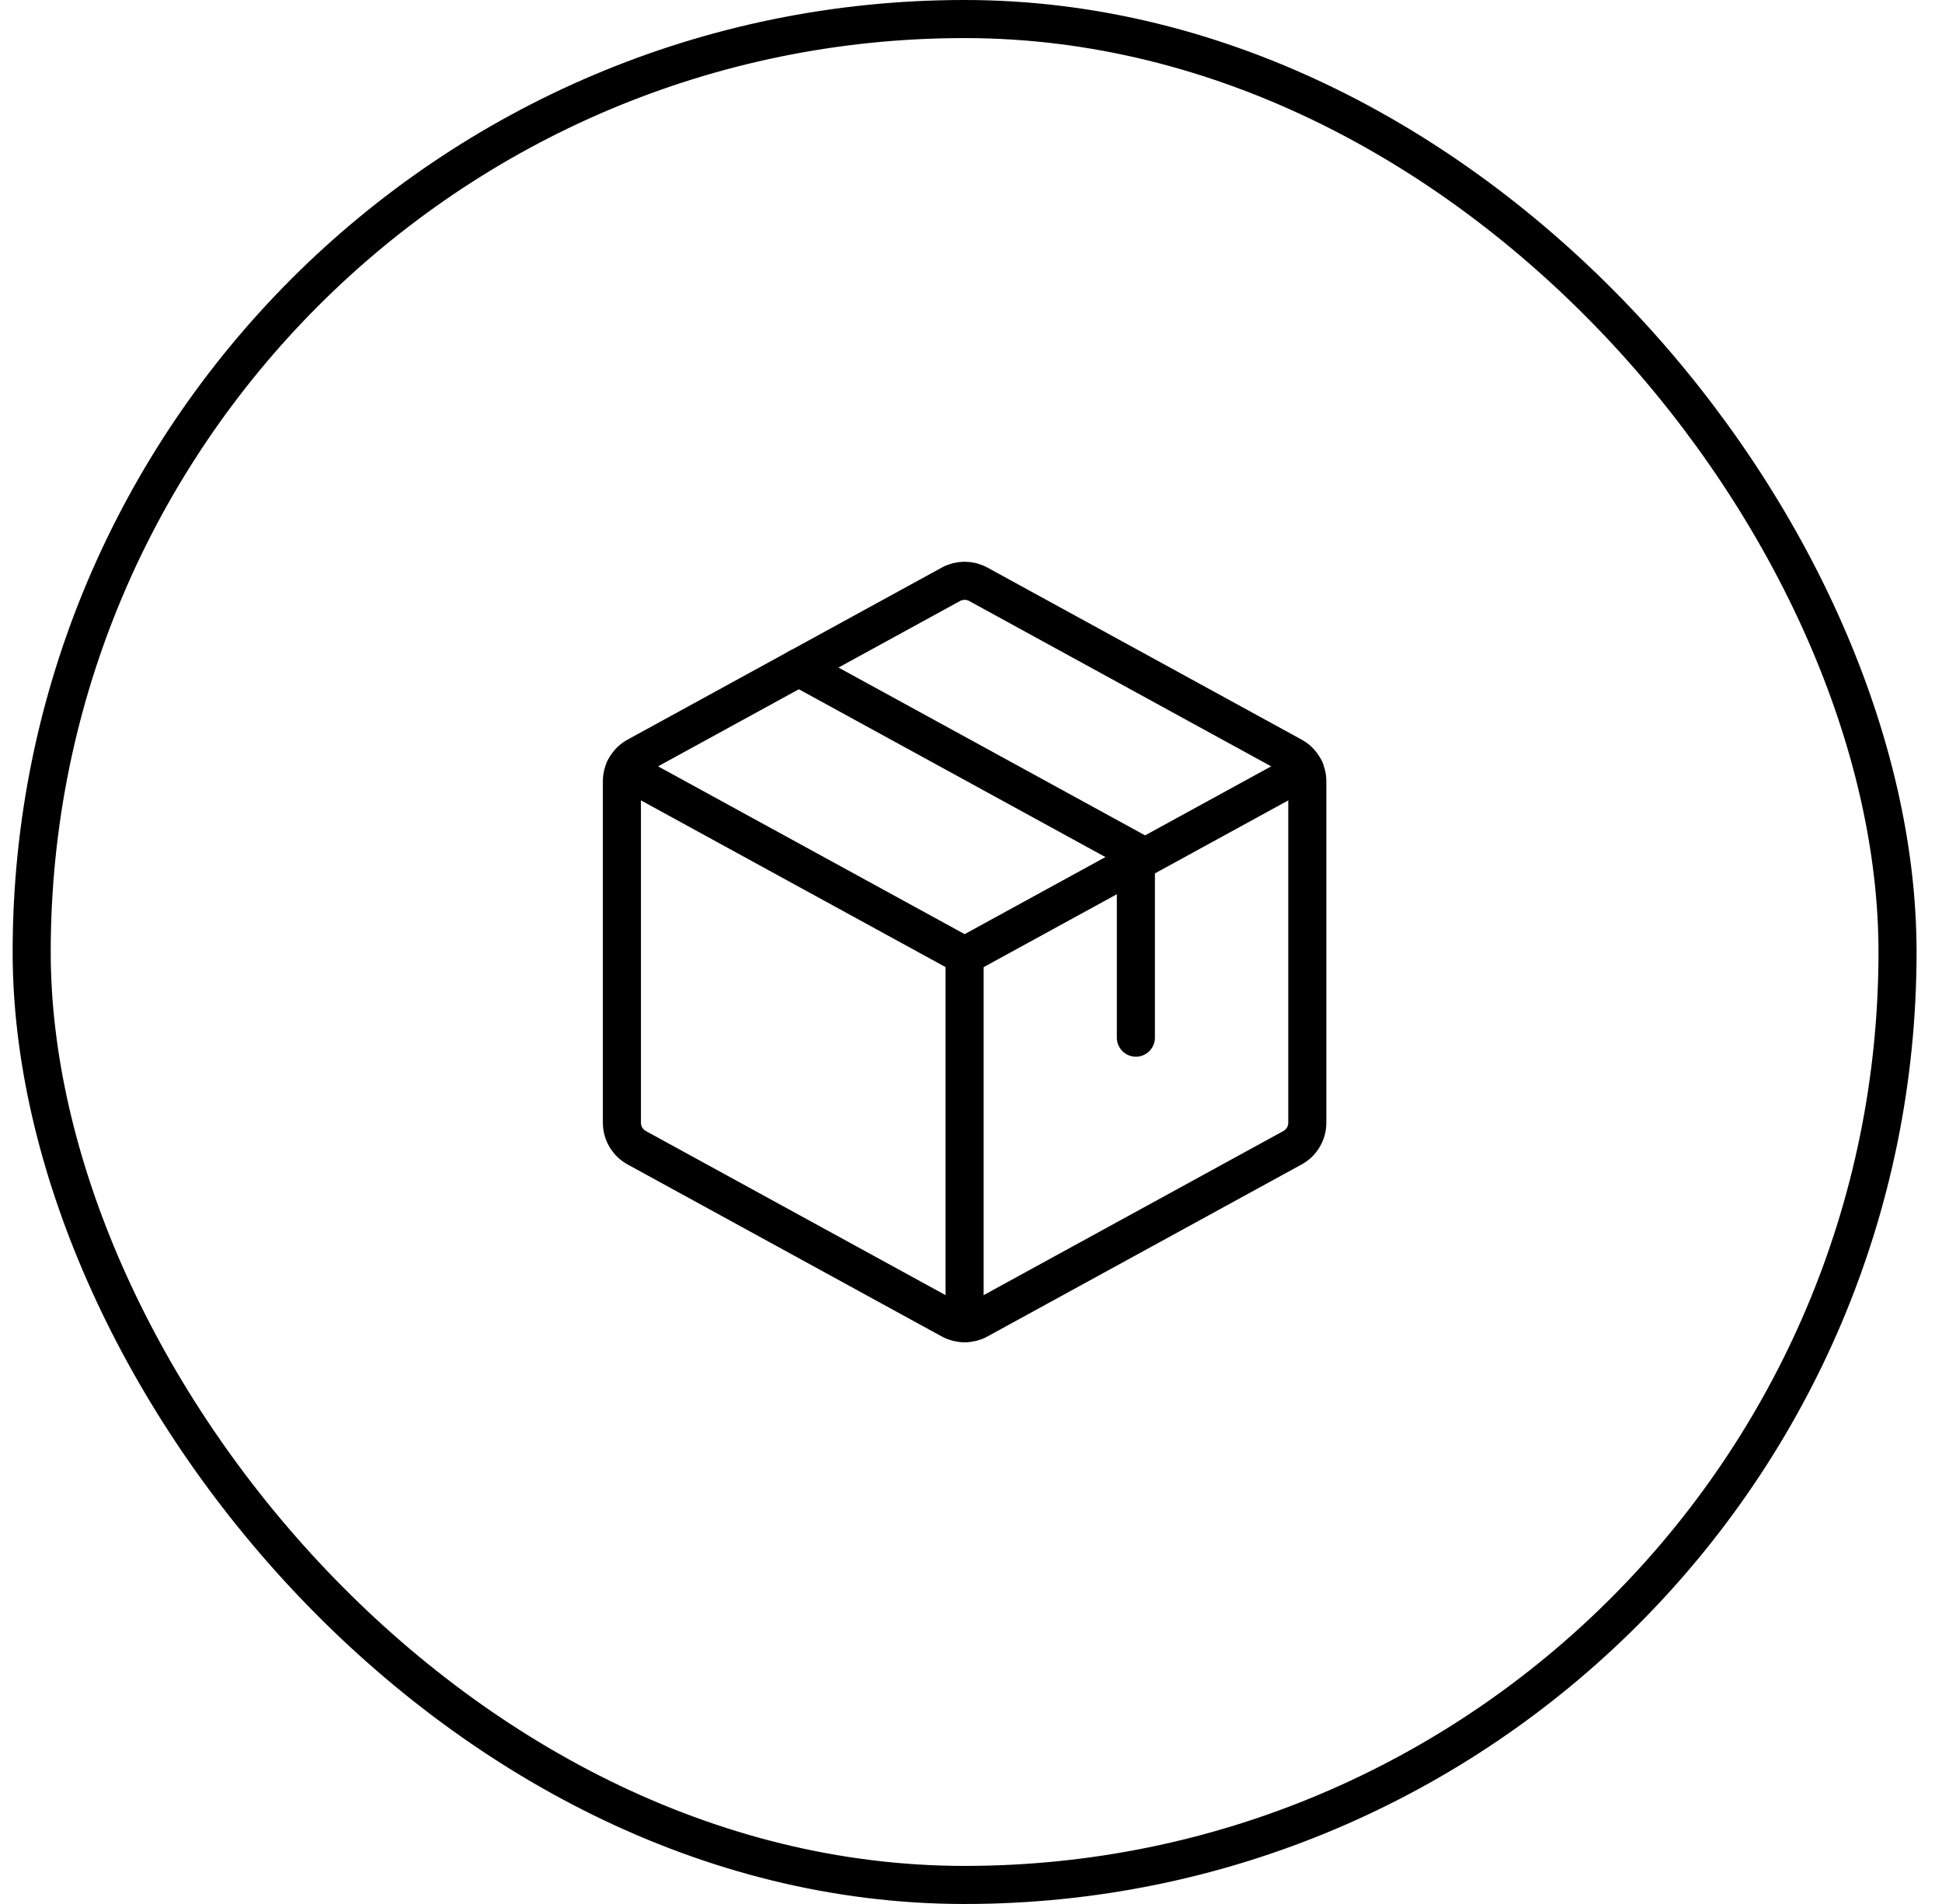
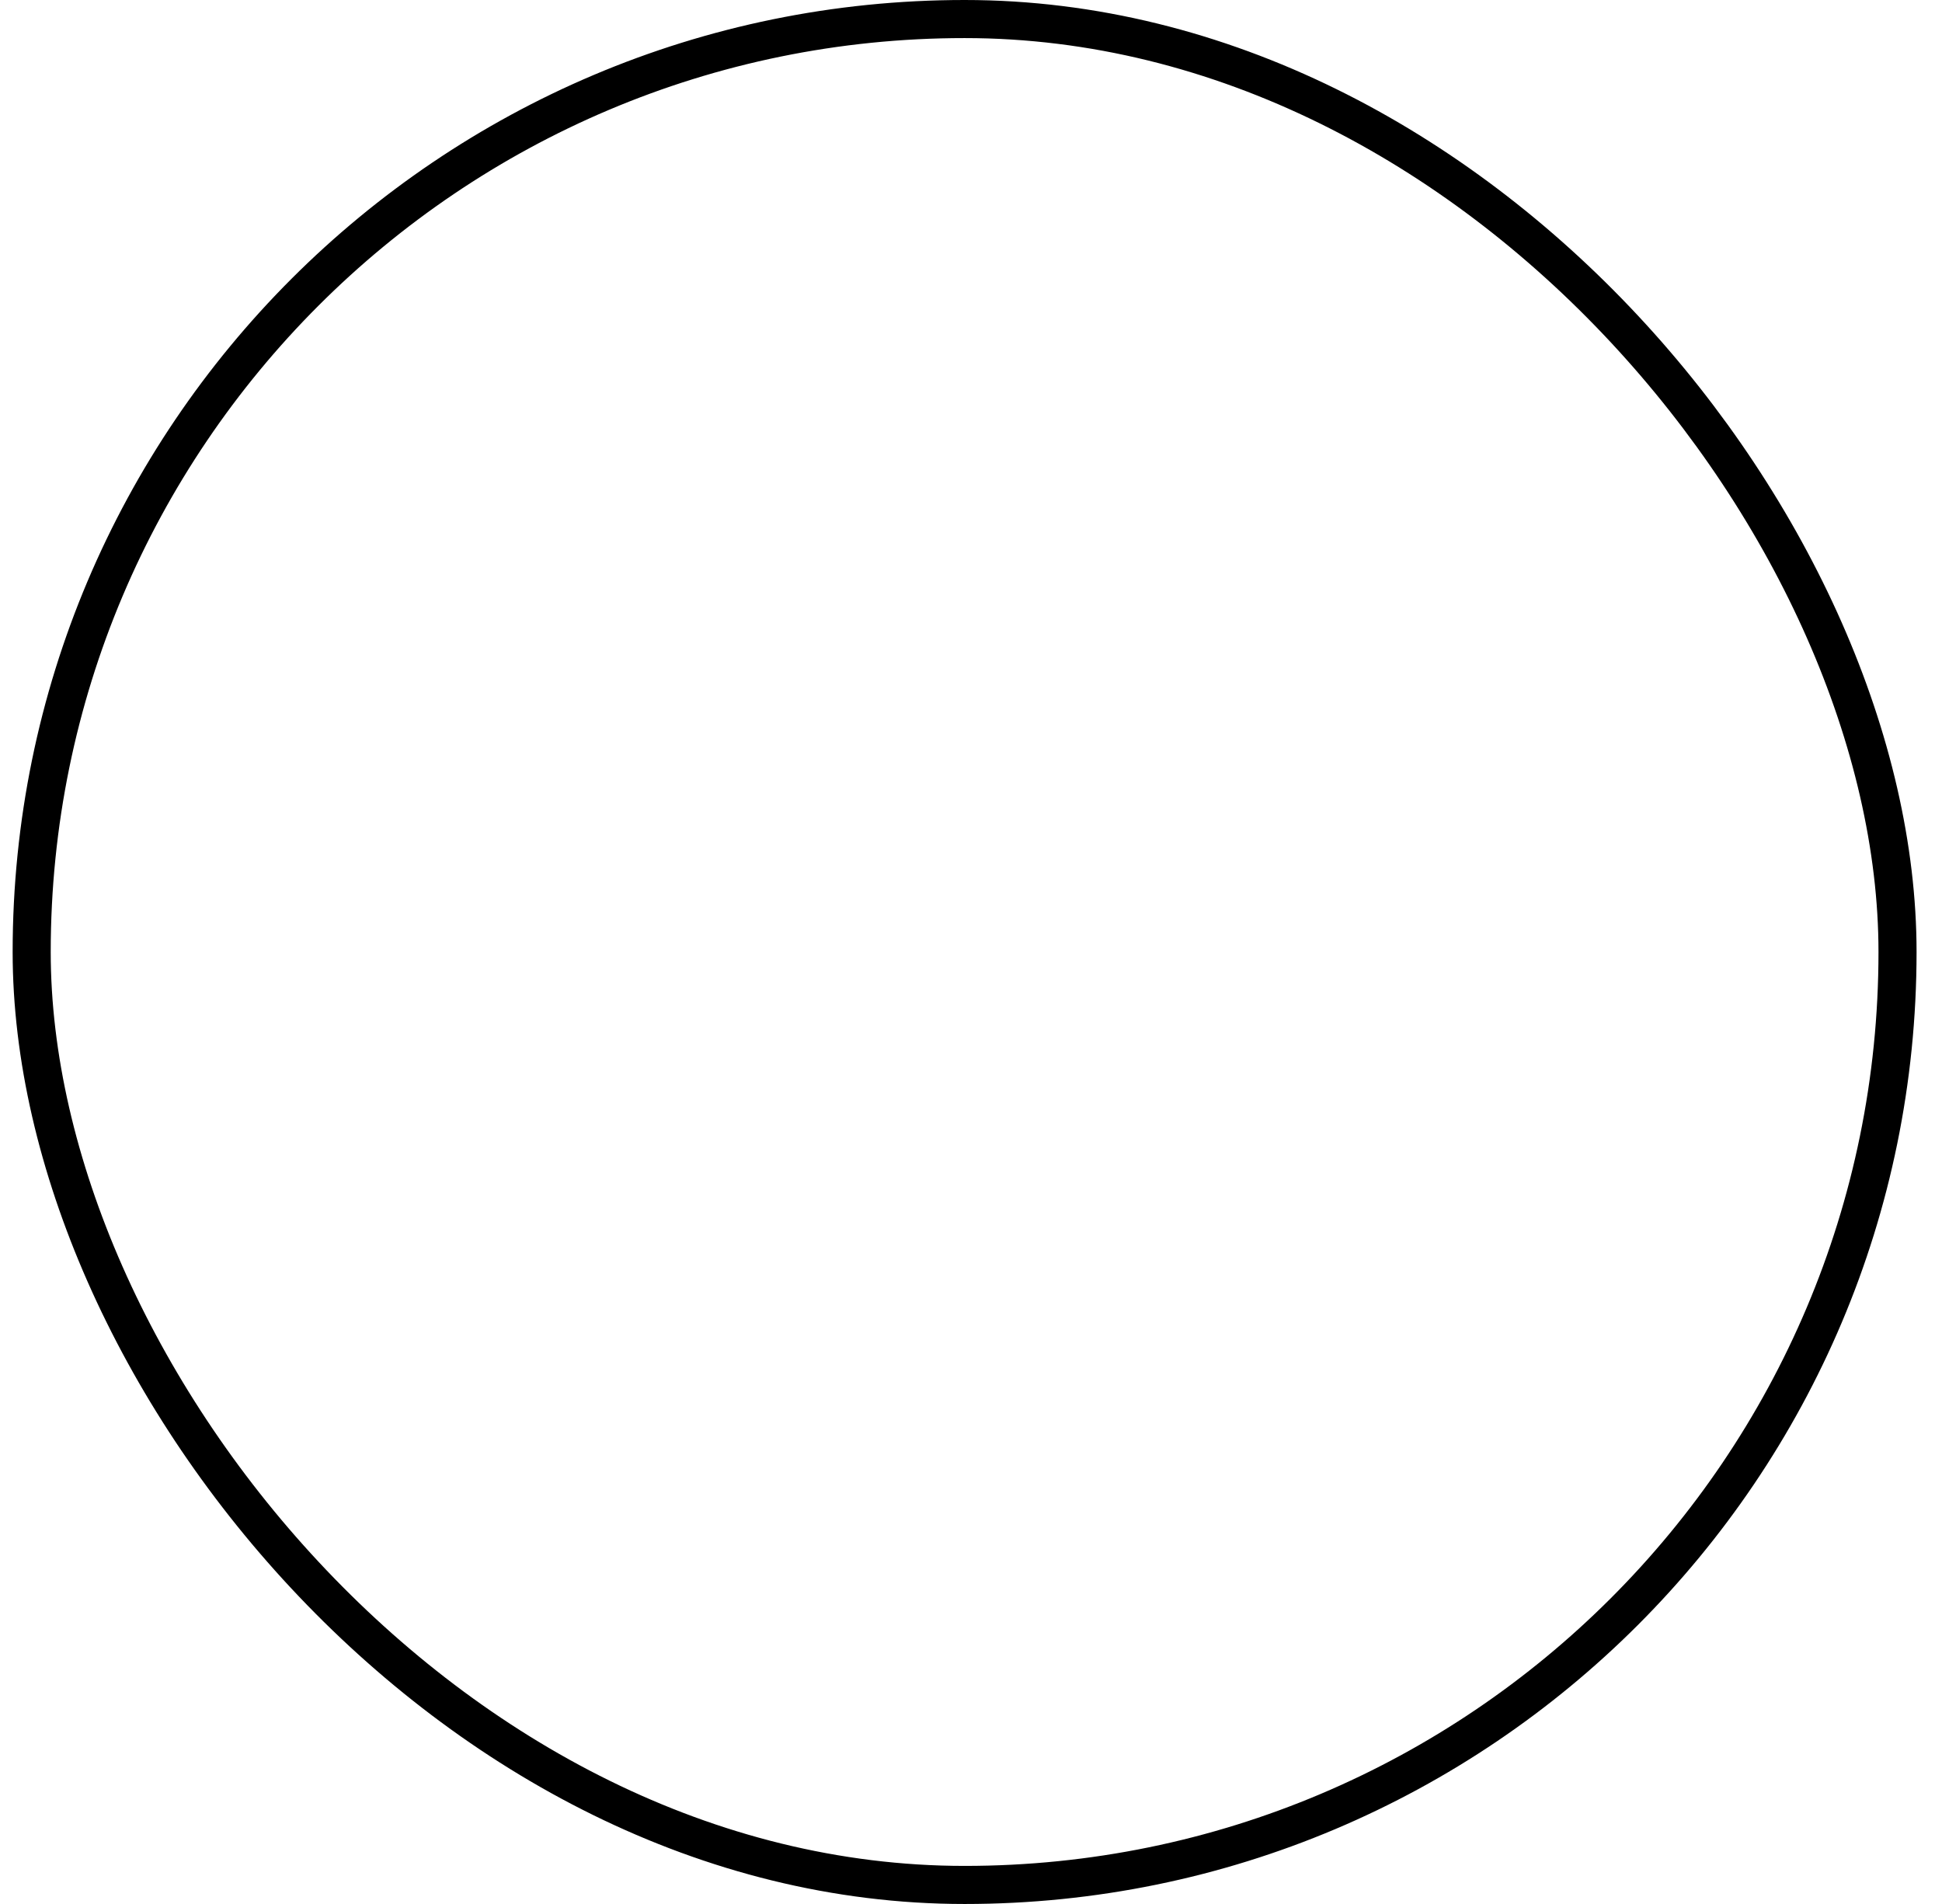
<svg xmlns="http://www.w3.org/2000/svg" fill="none" viewBox="0 0 51 50" height="50" width="51">
  <rect stroke="black" rx="24.5" height="49" width="49" y="0.5" x="0.832" />
  <g clip-path="url(#clip0_6385_2572)">
    <path stroke-linejoin="round" stroke-linecap="round" stroke="black" d="M25.332 25.102V34.747" />
-     <path stroke-linejoin="round" stroke-linecap="round" stroke="black" d="M16.398 20.211L25.333 25.101L34.267 20.211" />
    <path stroke-linejoin="round" stroke-linecap="round" stroke="black" d="M33.942 30.141L25.692 34.658C25.582 34.719 25.458 34.75 25.332 34.75C25.206 34.75 25.082 34.719 24.972 34.658L16.722 30.141C16.604 30.077 16.506 29.982 16.437 29.866C16.369 29.751 16.332 29.619 16.332 29.485V20.517C16.332 20.383 16.369 20.251 16.437 20.136C16.506 20.02 16.604 19.925 16.722 19.861L24.972 15.344C25.082 15.283 25.206 15.252 25.332 15.252C25.458 15.252 25.582 15.283 25.692 15.344L33.942 19.861C34.06 19.925 34.158 20.02 34.227 20.136C34.295 20.251 34.332 20.383 34.332 20.517V29.483C34.332 29.618 34.296 29.75 34.227 29.866C34.159 29.982 34.06 30.077 33.942 30.141Z" />
    <path stroke-linejoin="round" stroke-linecap="round" stroke="black" d="M20.977 17.529L29.83 22.375V27.25" />
  </g>
  <defs>
    <clipPath id="clip0_6385_2572">
-       <rect transform="translate(13.332 13)" fill="white" height="24" width="24" />
-     </clipPath>
+       </clipPath>
  </defs>
</svg>